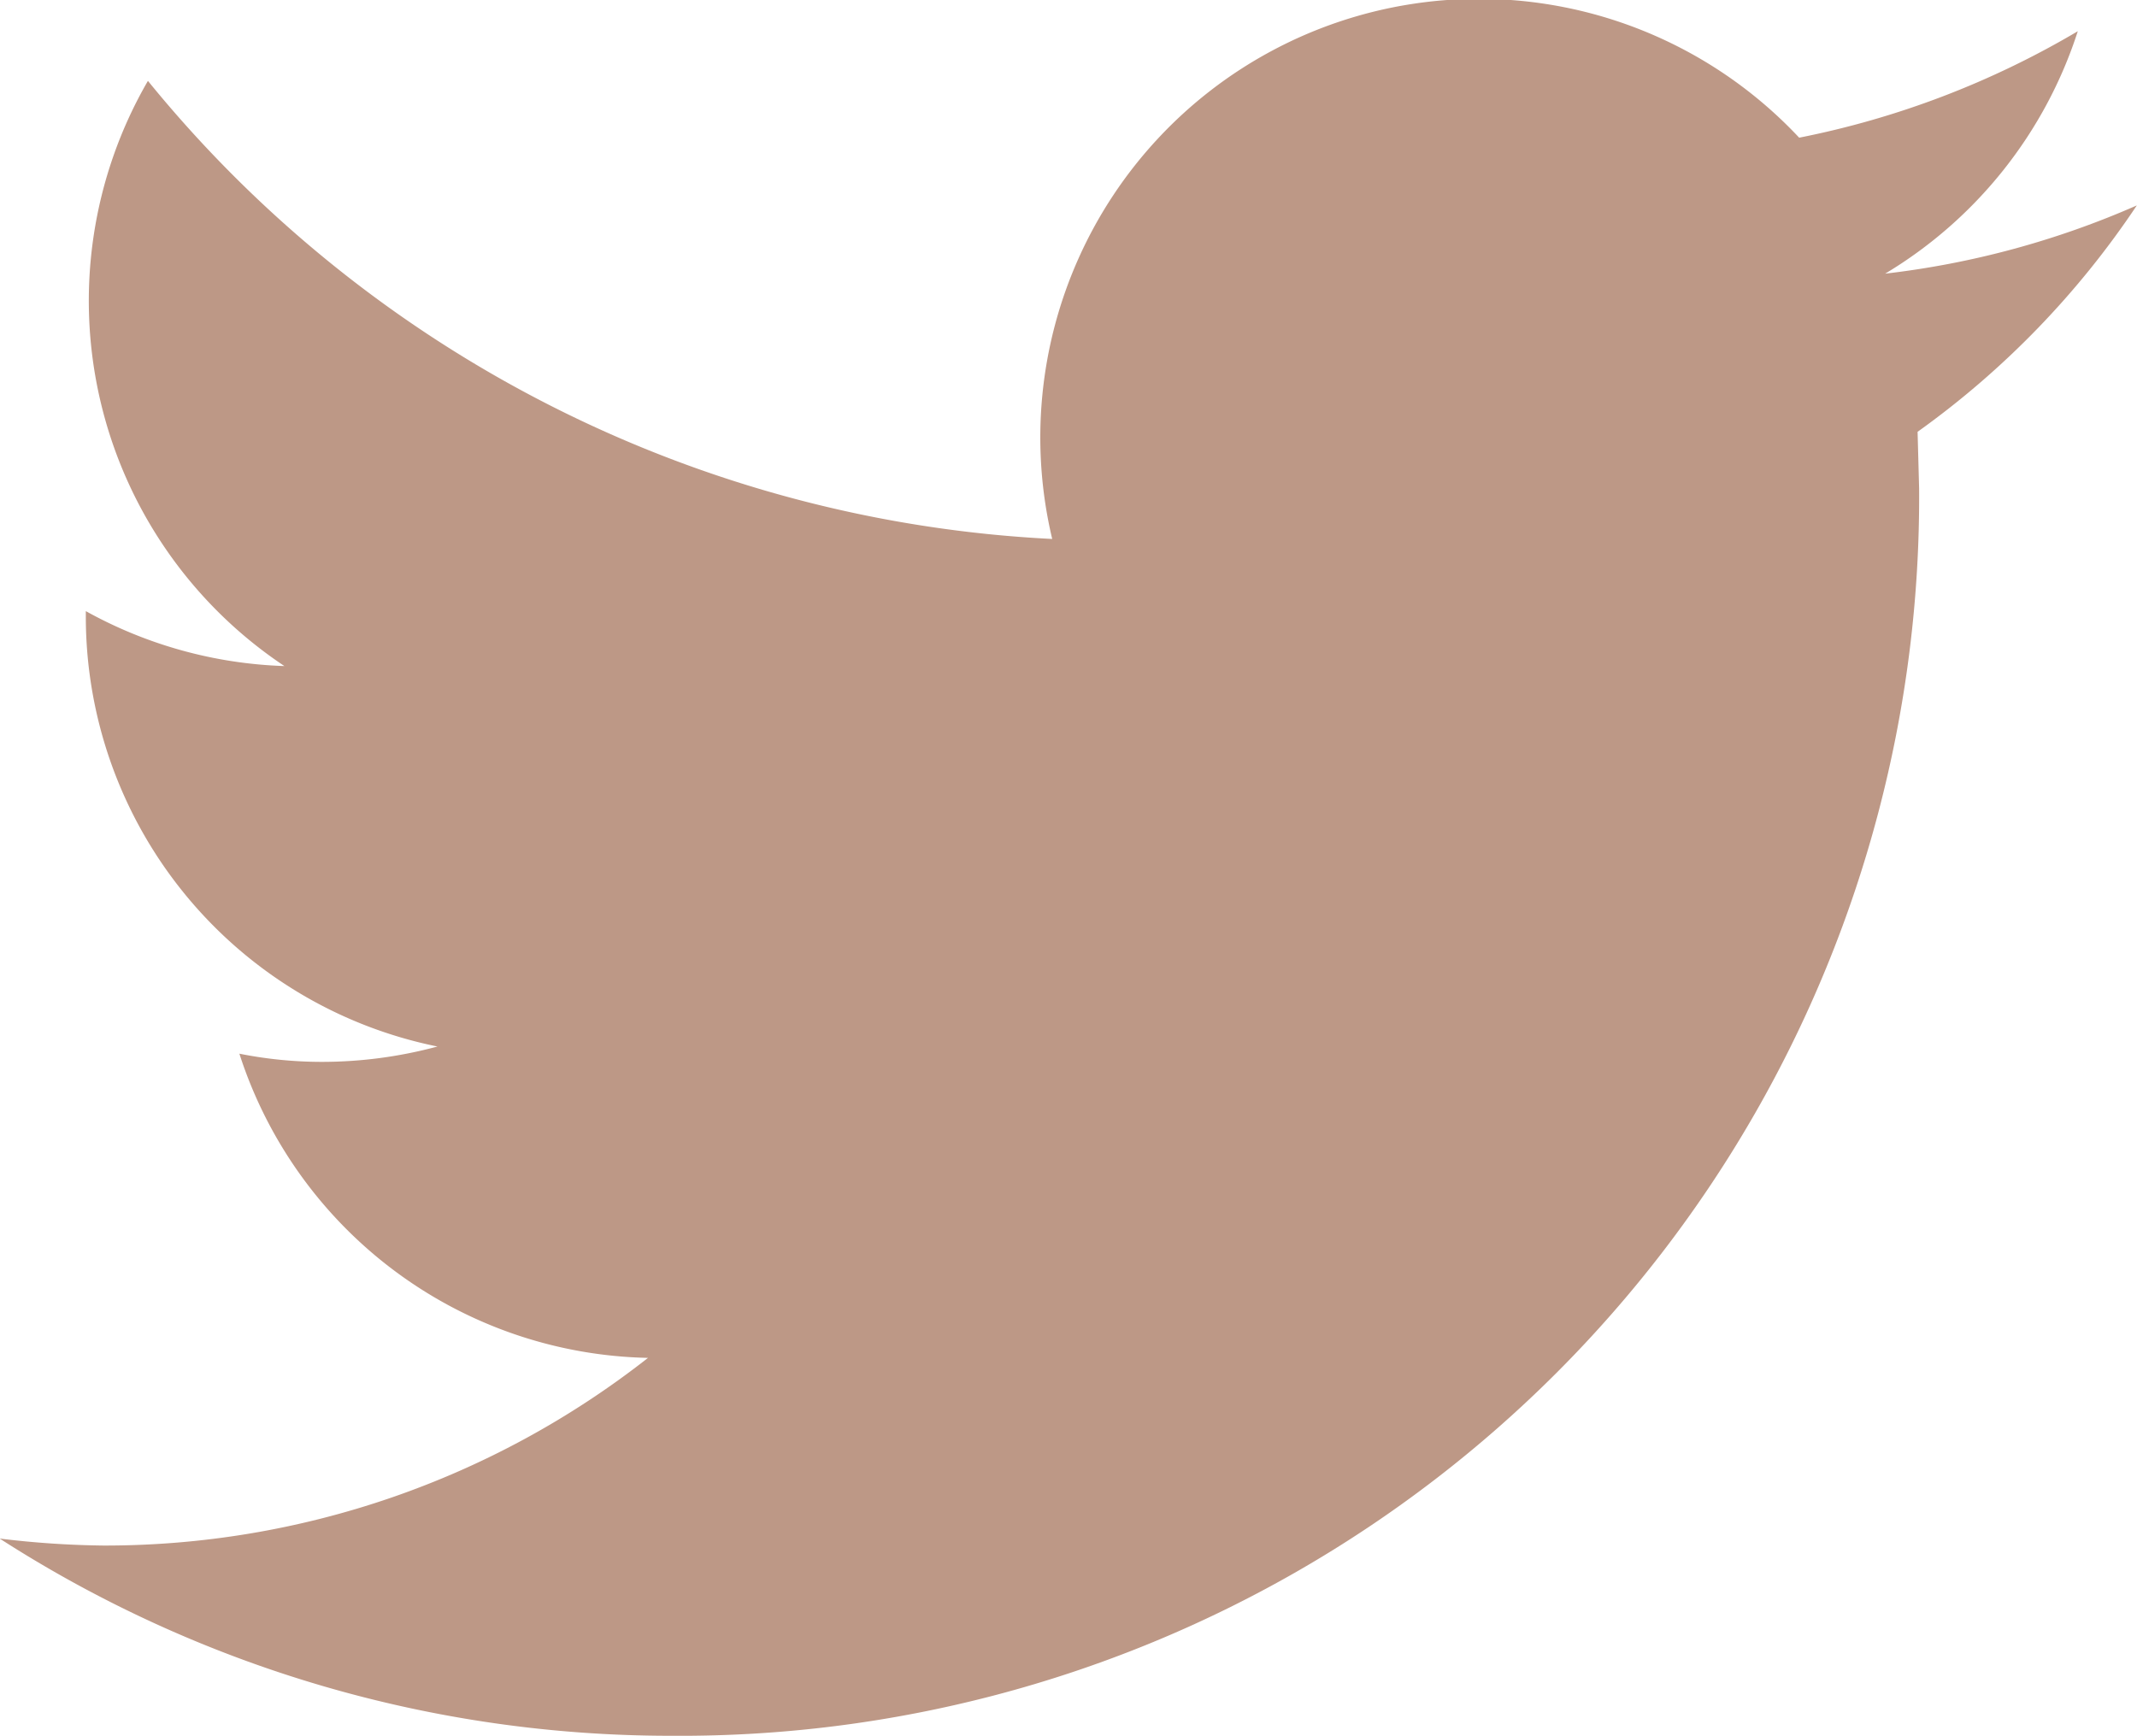
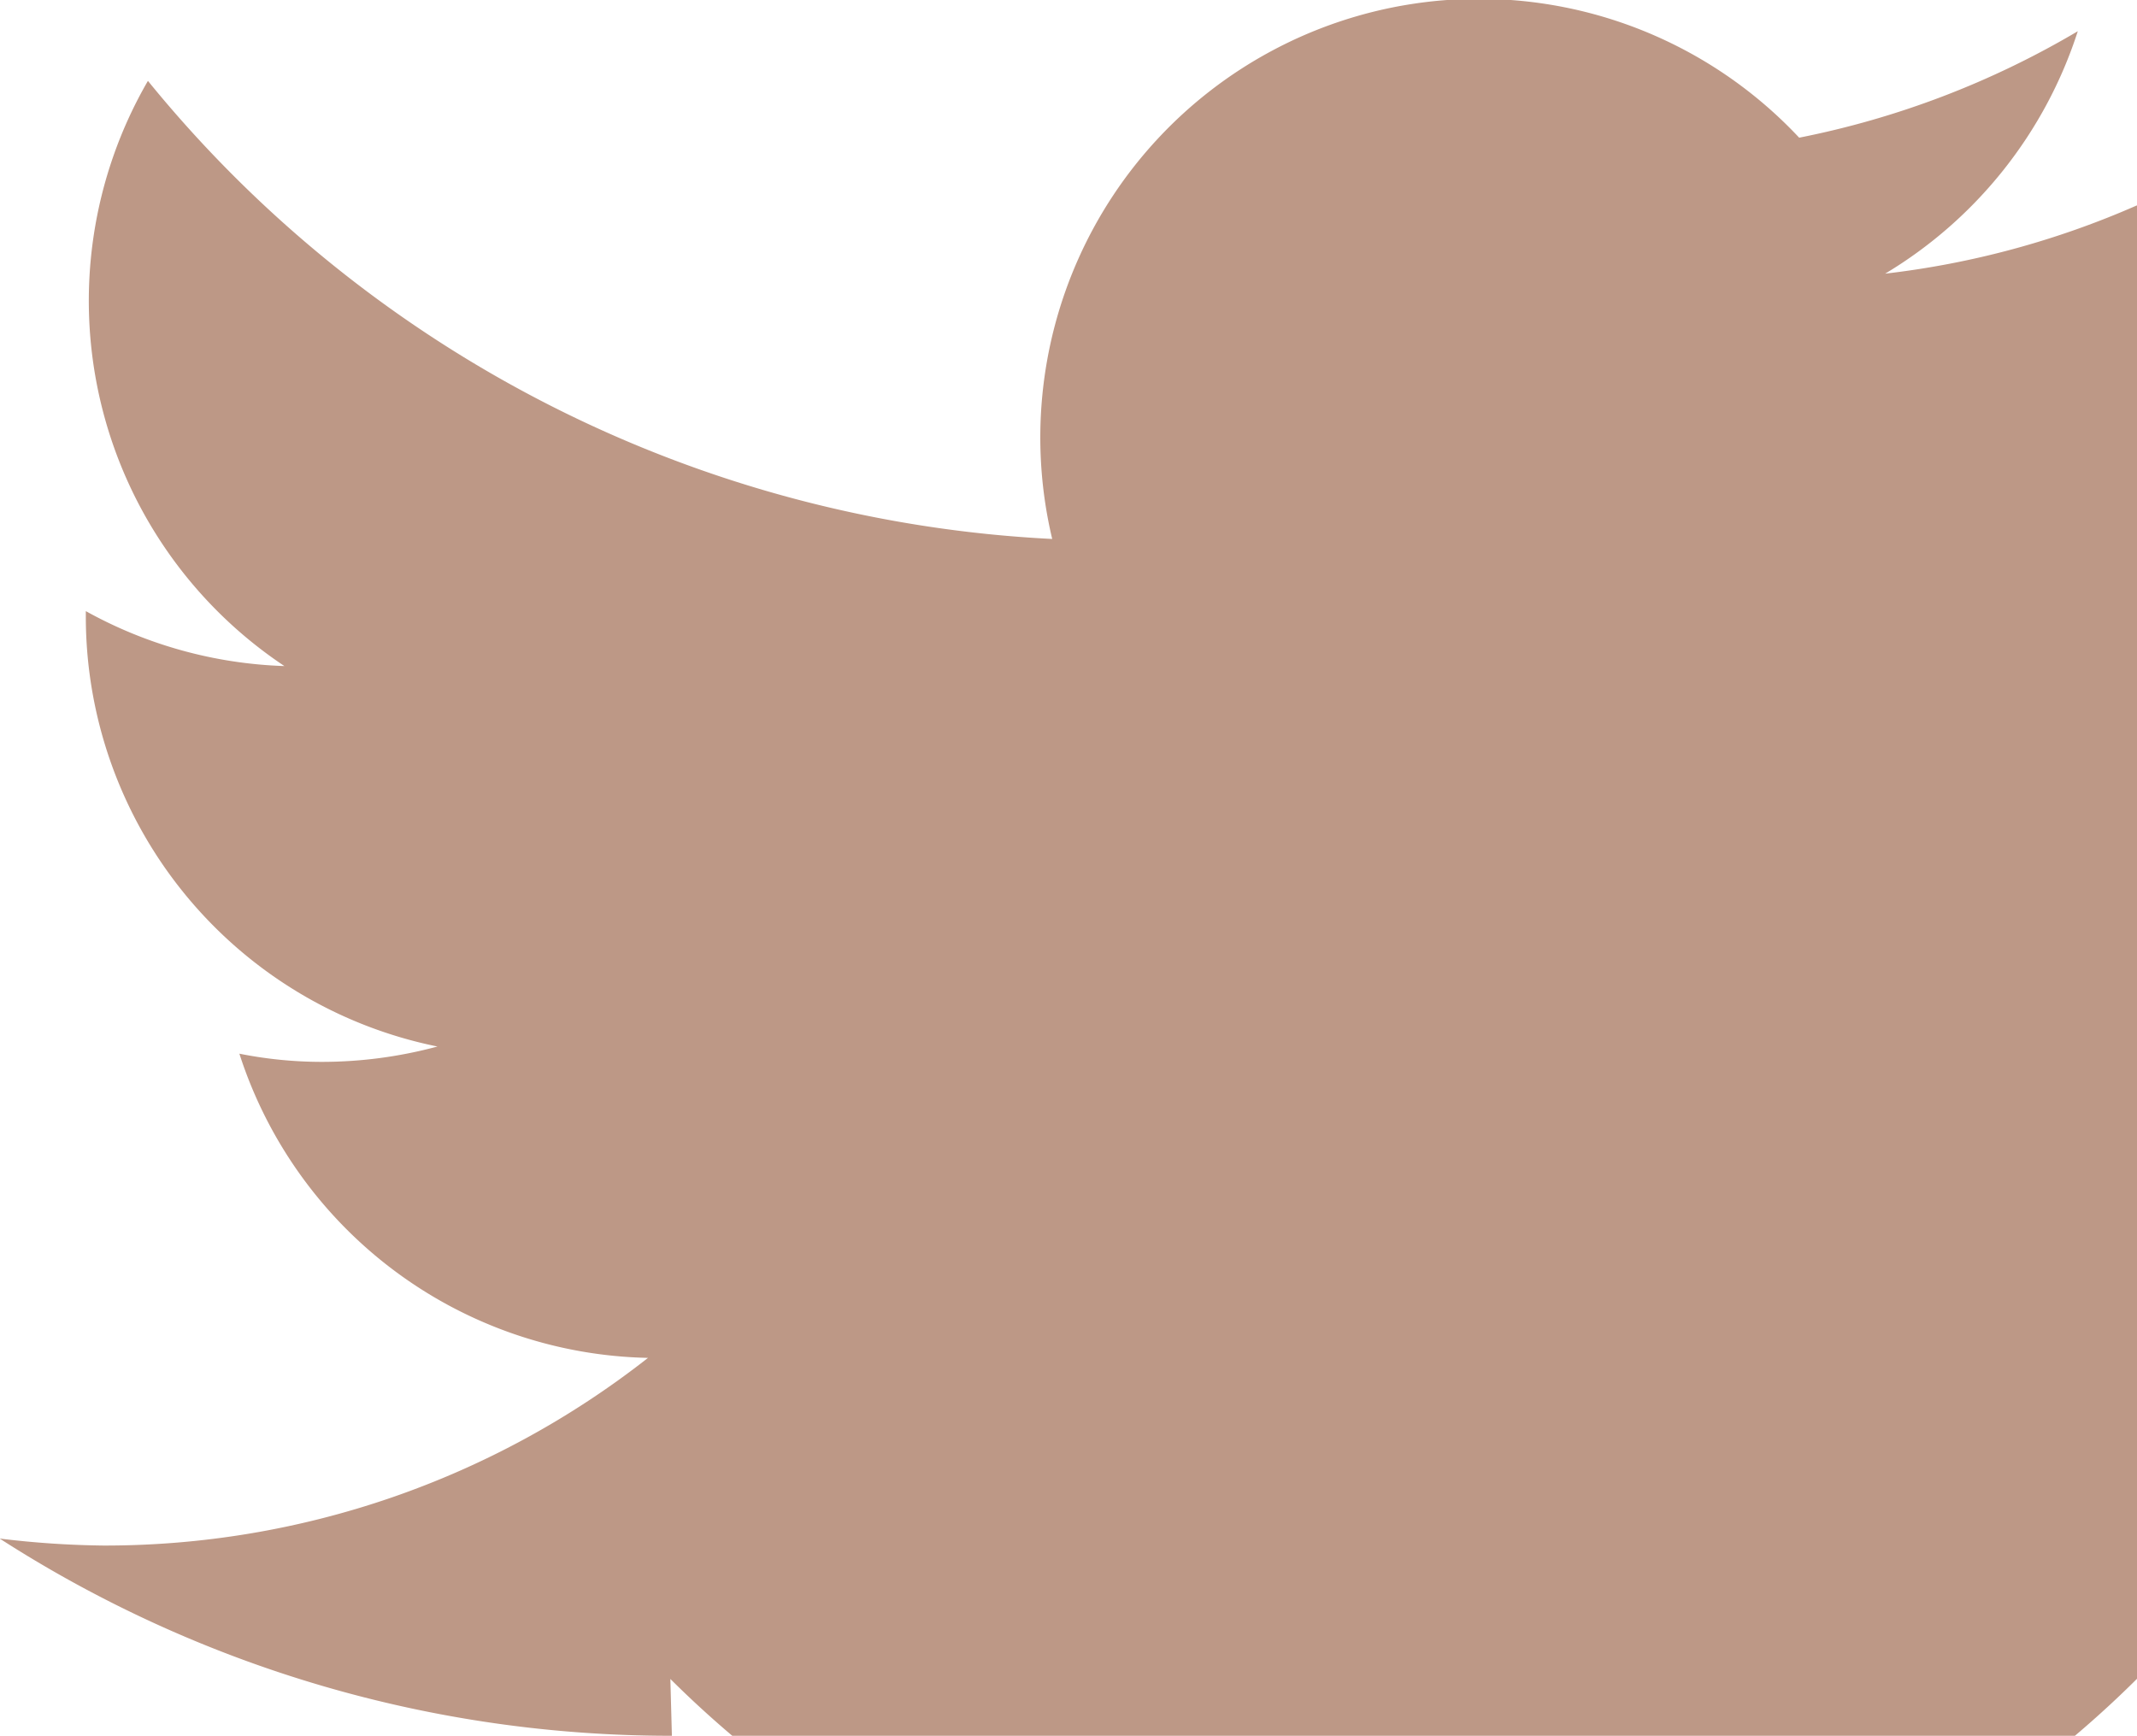
<svg xmlns="http://www.w3.org/2000/svg" width="12.525" height="10.174" viewBox="0 0 12.525 10.174">
  <g id="Group_103" data-name="Group 103" transform="translate(-0.001 0)">
-     <path id="Path_93" data-name="Path 93" d="M12.526,58.645a5.131,5.131,0,0,1-1.475.4,2.58,2.58,0,0,0,1.129-1.421,5.18,5.18,0,0,1-1.633.624A2.571,2.571,0,0,0,6.169,60.6a7.3,7.3,0,0,1-5.3-2.685,2.572,2.572,0,0,0,.8,3.43,2.57,2.57,0,0,1-1.164-.322v.032a2.572,2.572,0,0,0,2.061,2.52,2.6,2.6,0,0,1-.677.09,2.466,2.466,0,0,1-.484-.048A2.571,2.571,0,0,0,3.8,65.4a5.155,5.155,0,0,1-3.191,1.1A5.461,5.461,0,0,1,0,66.459,7.263,7.263,0,0,0,3.94,67.615a7.26,7.26,0,0,0,7.31-7.31l-.009-.333A5.131,5.131,0,0,0,12.526,58.645Z" transform="translate(-0.001 -57.441)" fill="#bd9886" />
+     <path id="Path_93" data-name="Path 93" d="M12.526,58.645a5.131,5.131,0,0,1-1.475.4,2.58,2.58,0,0,0,1.129-1.421,5.18,5.18,0,0,1-1.633.624A2.571,2.571,0,0,0,6.169,60.6a7.3,7.3,0,0,1-5.3-2.685,2.572,2.572,0,0,0,.8,3.43,2.57,2.57,0,0,1-1.164-.322v.032a2.572,2.572,0,0,0,2.061,2.52,2.6,2.6,0,0,1-.677.09,2.466,2.466,0,0,1-.484-.048A2.571,2.571,0,0,0,3.8,65.4a5.155,5.155,0,0,1-3.191,1.1A5.461,5.461,0,0,1,0,66.459,7.263,7.263,0,0,0,3.94,67.615l-.009-.333A5.131,5.131,0,0,0,12.526,58.645Z" transform="translate(-0.001 -57.441)" fill="#bd9886" />
  </g>
</svg>